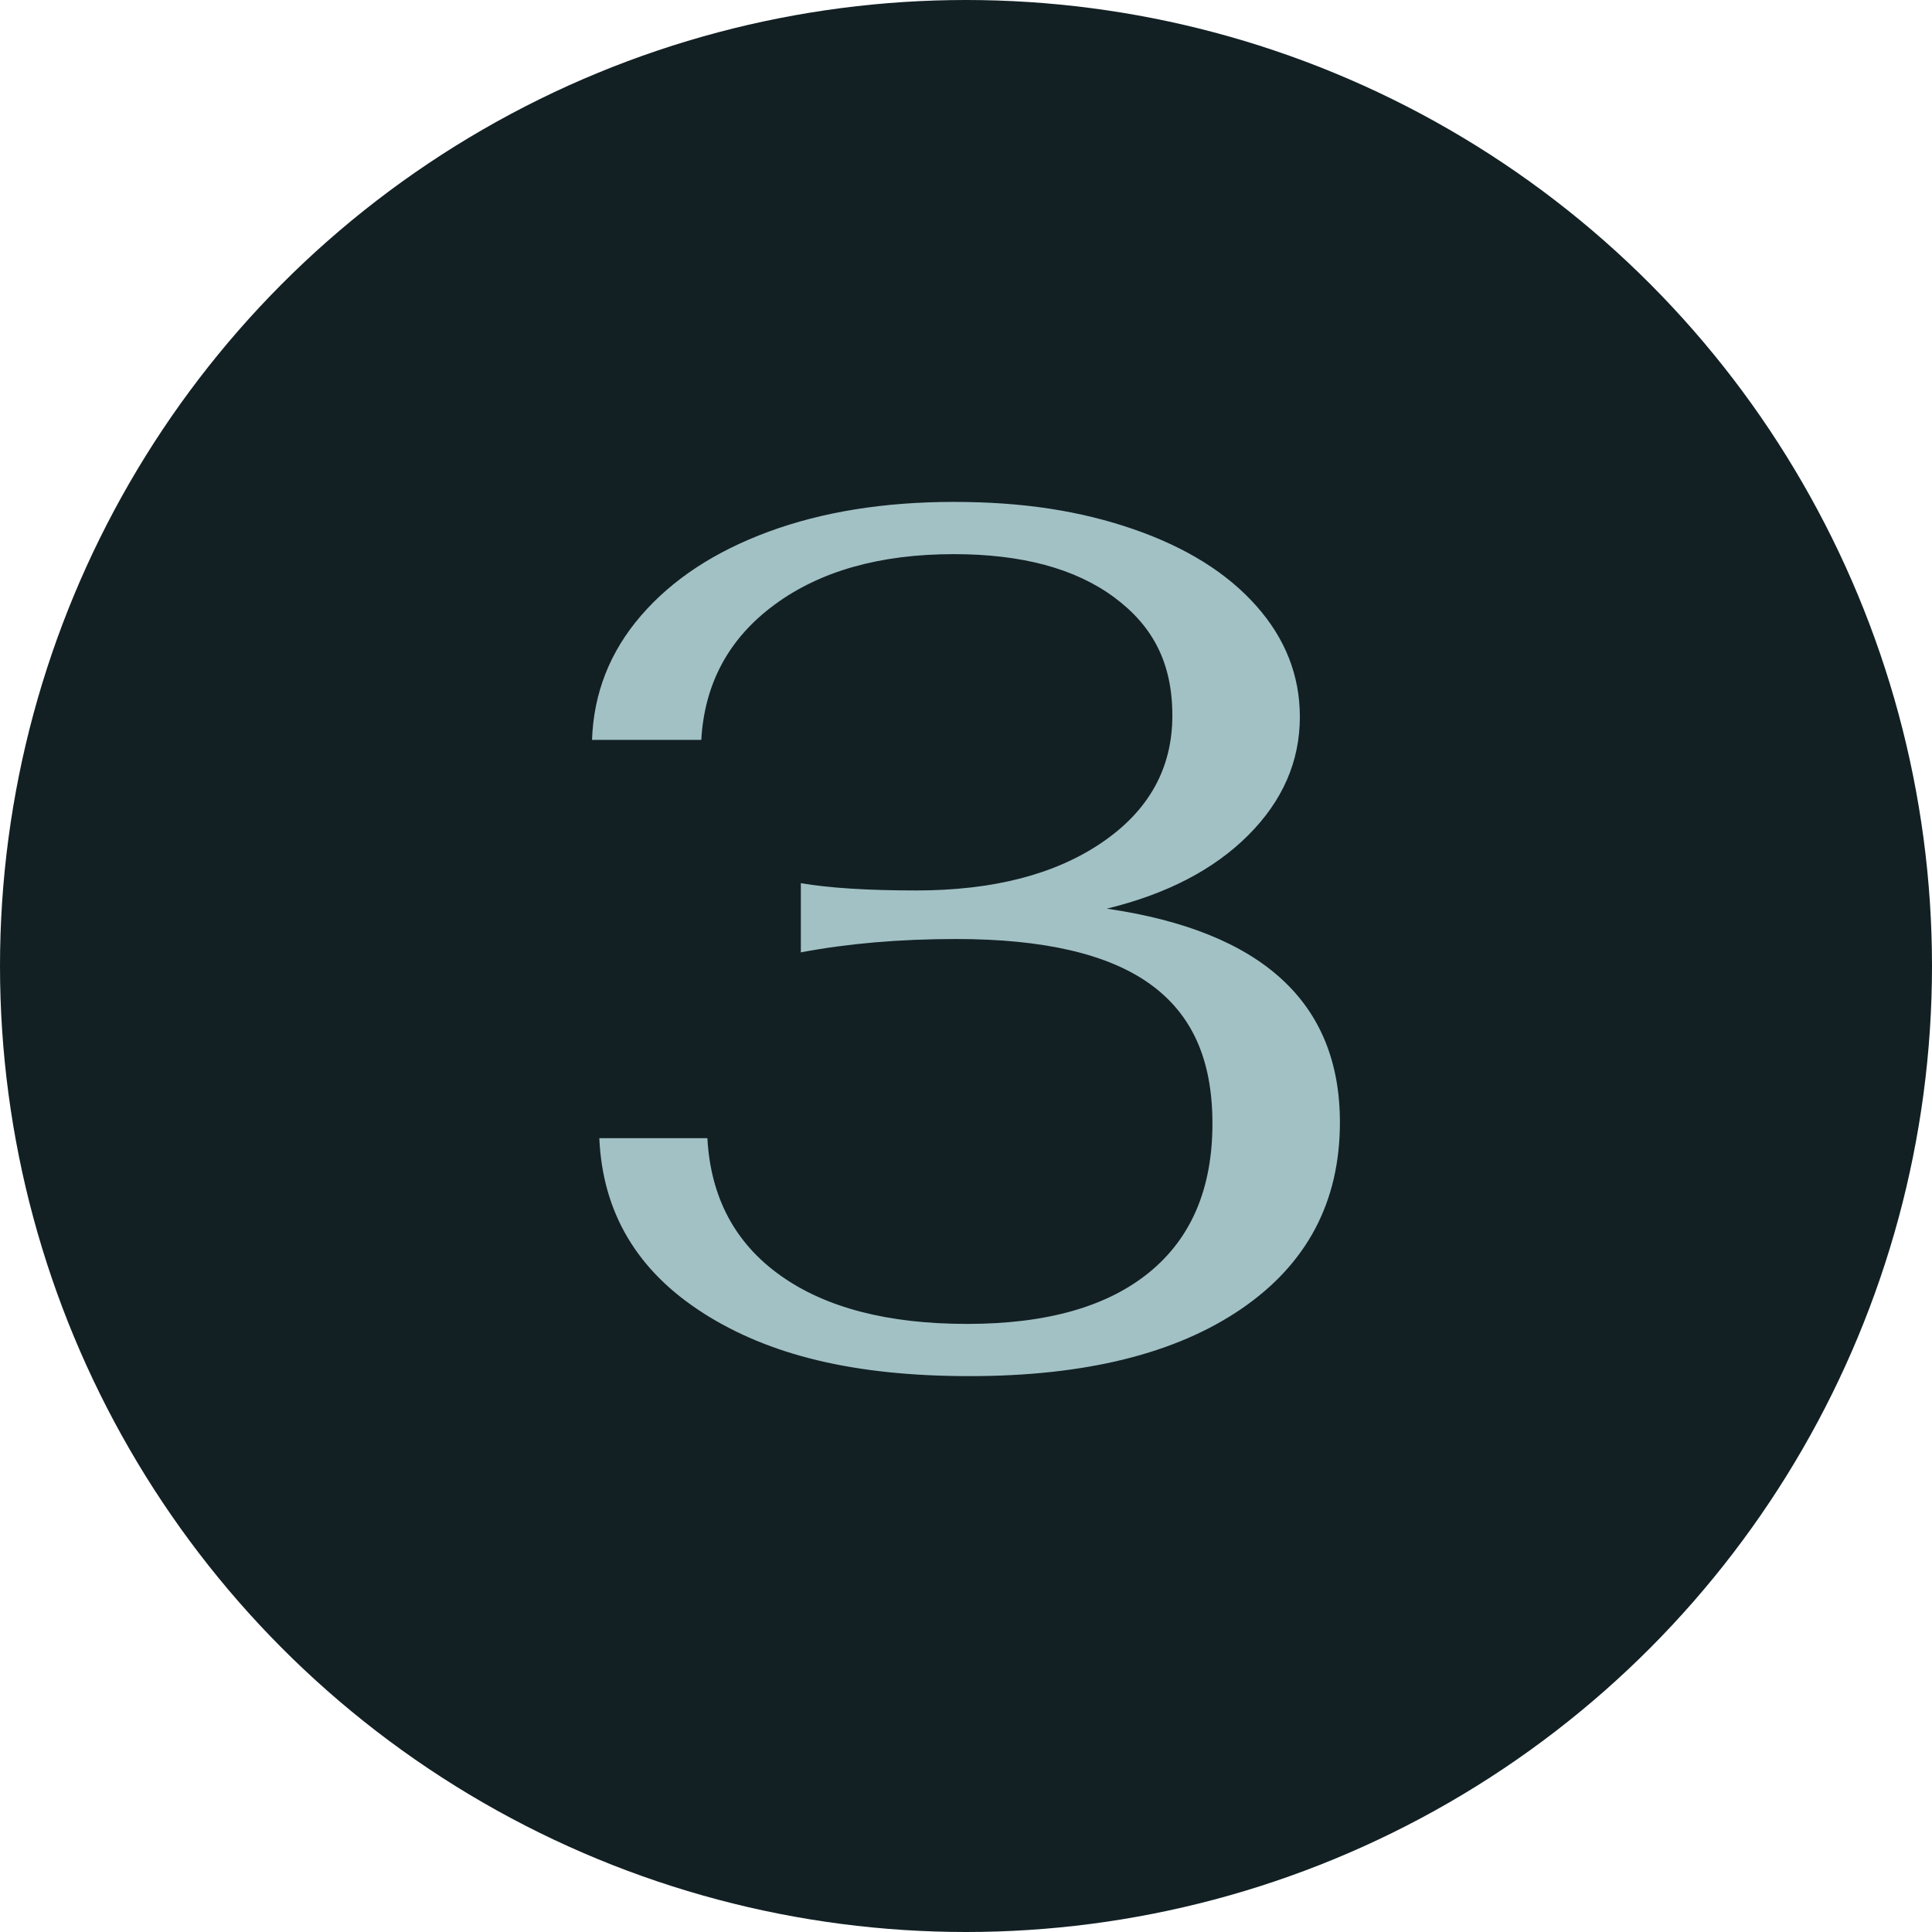
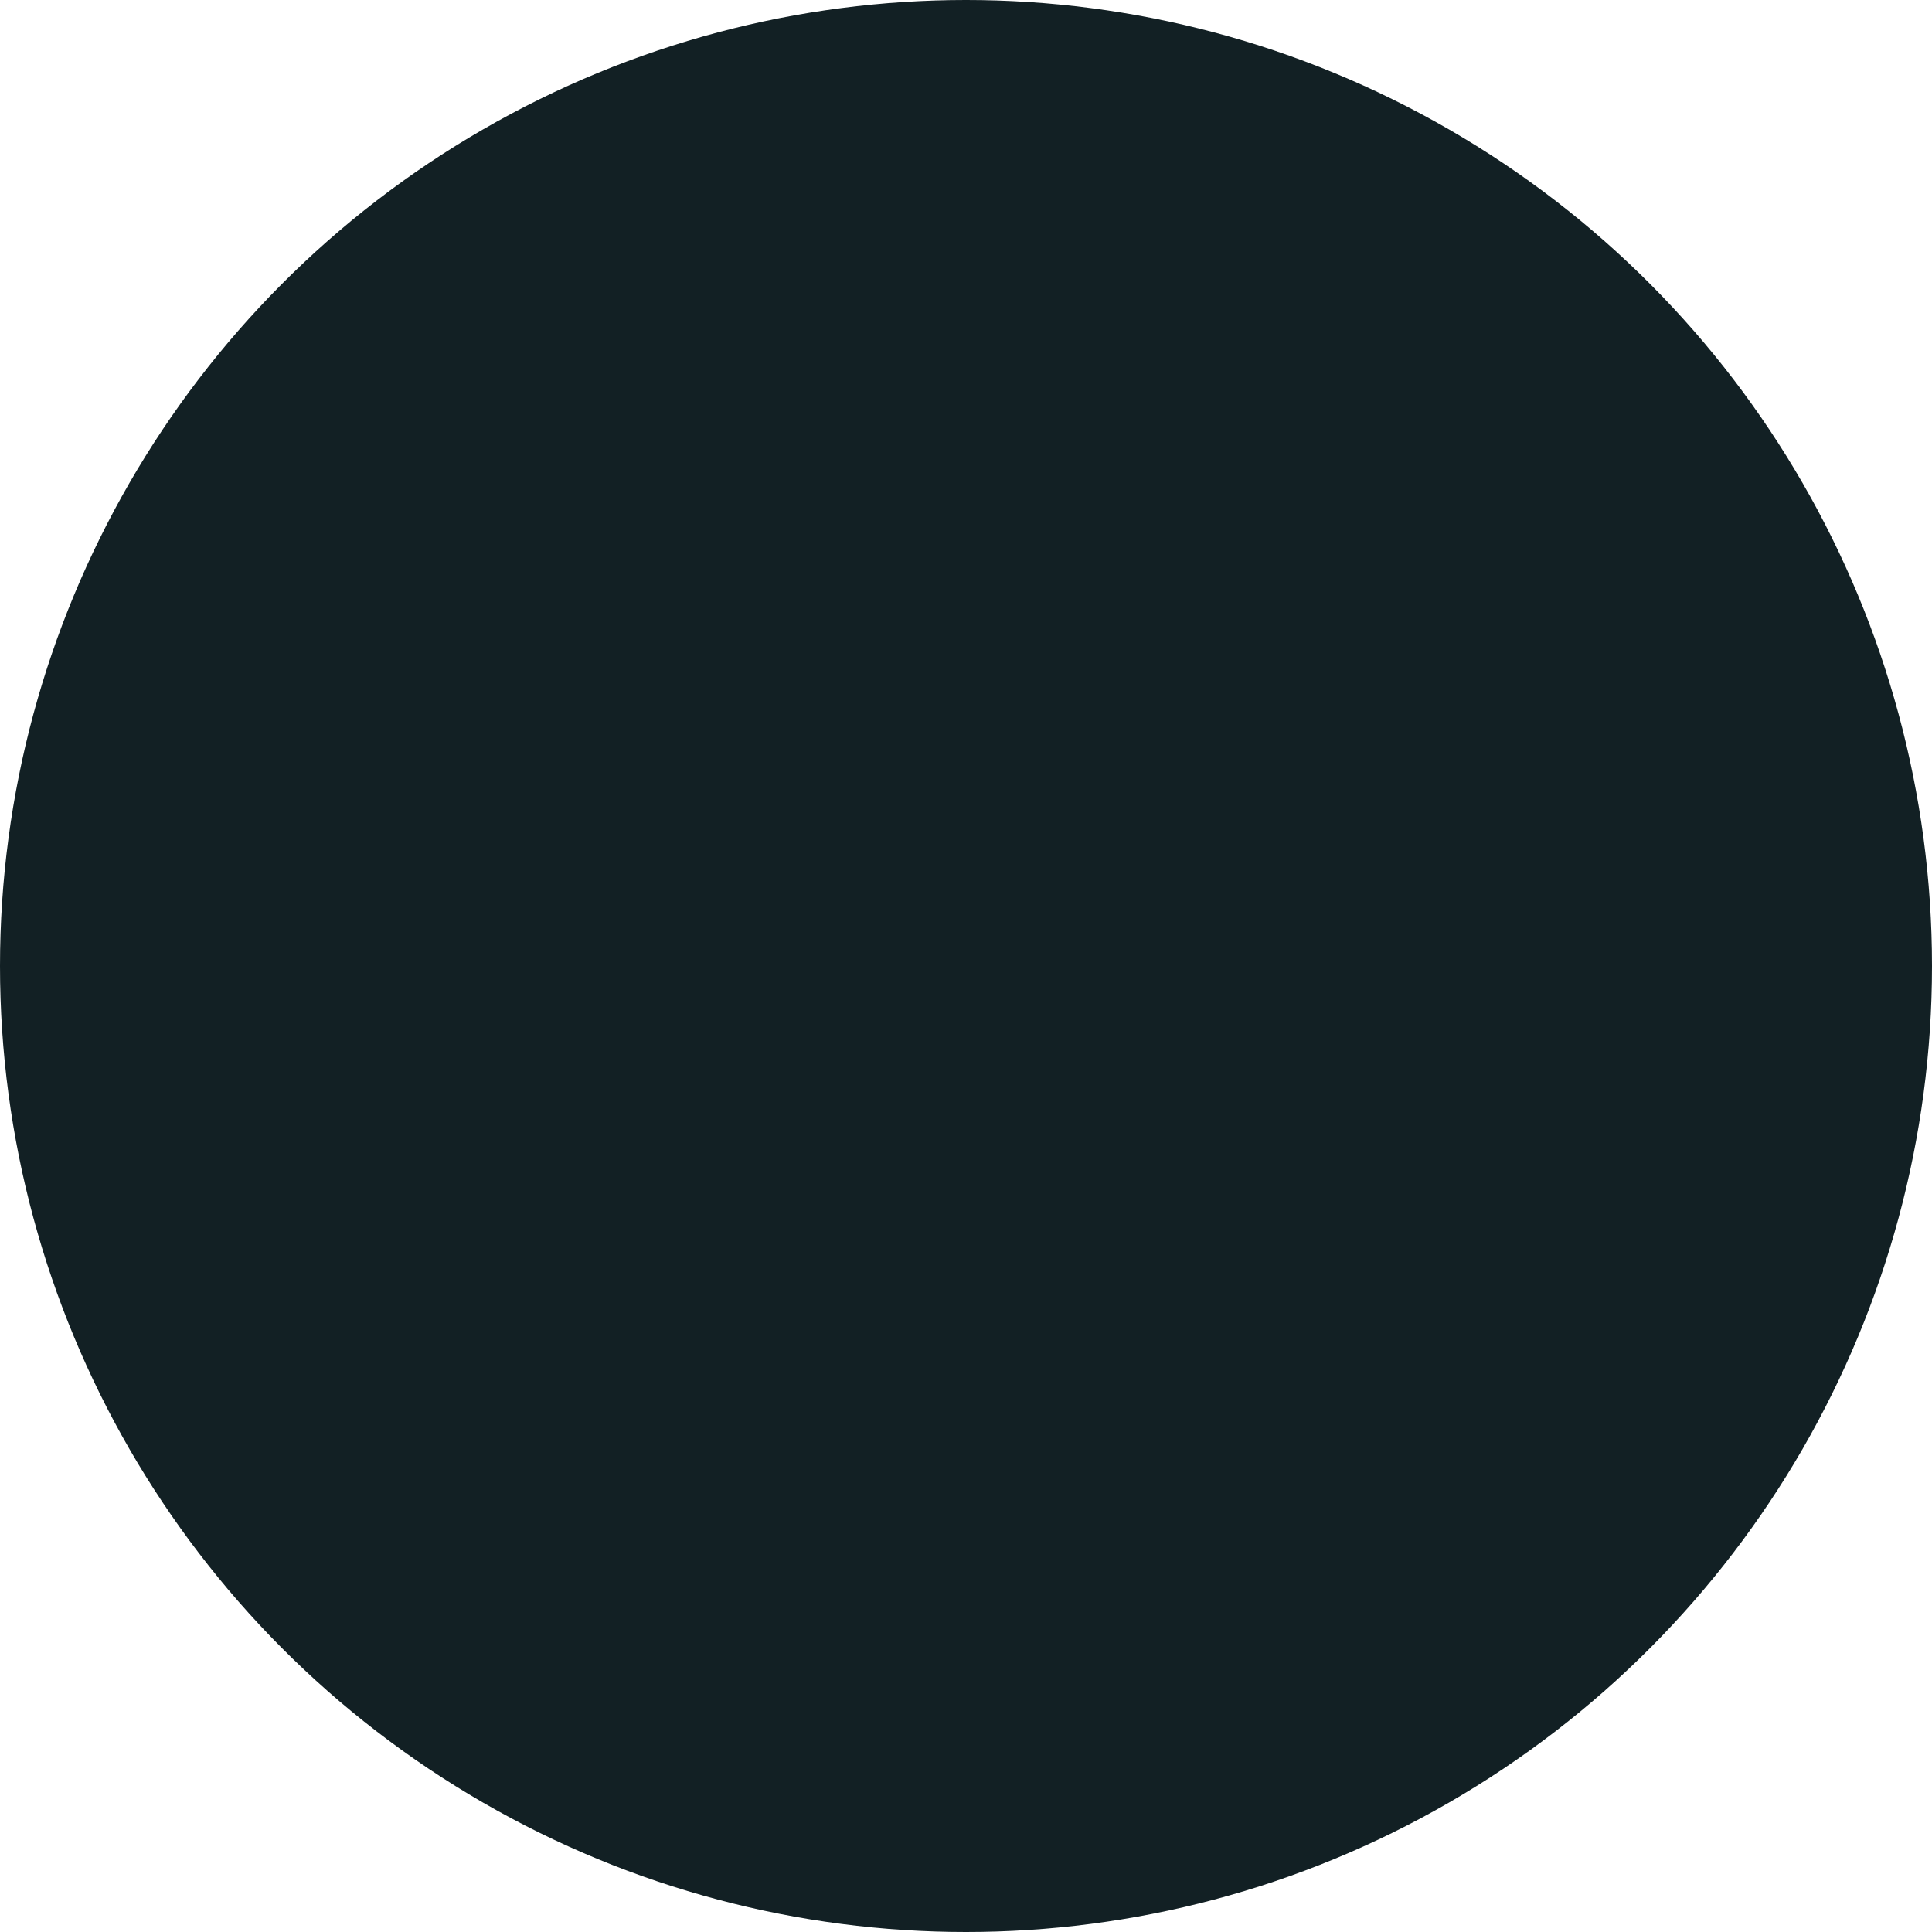
<svg xmlns="http://www.w3.org/2000/svg" id="Ebene_2" data-name="Ebene 2" viewBox="0 0 761.16 761.16">
  <defs>
    <style>
      .cls-1 {
        fill: #122024;
      }

      .cls-2 {
        fill: #a2c1c5;
      }
    </style>
  </defs>
  <g id="Nummer_3" data-name="Nummer 3">
    <g>
      <circle class="cls-1" cx="380.58" cy="380.58" r="380.58" />
-       <path class="cls-2" d="M277.02,517.29c-25.99-16.58-39.63-39.54-40.9-68.88h42.57c1.27,23.28,10.84,41.3,28.7,54.05,17.85,12.76,42.41,19.13,73.66,19.13s55.17-6.77,71.75-20.33c16.58-13.55,24.87-33.08,24.87-58.6s-8.21-43.21-24.63-55.01c-16.43-11.79-41.85-17.7-76.3-17.7-22.32,0-42.74,1.76-61.23,5.26v-27.26c11.16,1.91,26.31,2.87,45.44,2.87,30.29,0,54.69-6.29,73.19-18.89,18.49-12.59,27.74-29.25,27.74-49.99s-7.65-35.32-22.96-46.64c-15.31-11.32-36.35-16.98-63.14-16.98-29.02,0-52.54,6.62-70.55,19.85-18.02,13.24-27.67,31.02-28.94,53.33h-43.05c.64-18.49,7.09-34.84,19.37-49.03,12.27-14.19,29.01-25.19,50.23-33.01,21.2-7.81,45.52-11.72,72.95-11.72s50.06,3.59,70.79,10.76c20.73,7.17,36.83,17.22,48.31,30.14,11.48,12.91,17.22,27.5,17.22,43.77,0,17.54-6.78,33.09-20.33,46.64-13.56,13.56-32.13,23.2-55.73,28.94,61.23,8.93,91.84,37,91.84,84.19,0,31.26-12.92,55.73-38.75,73.43-25.83,17.7-61.55,26.55-107.15,26.55s-79.01-8.29-105-24.87Z" />
    </g>
  </g>
</svg>